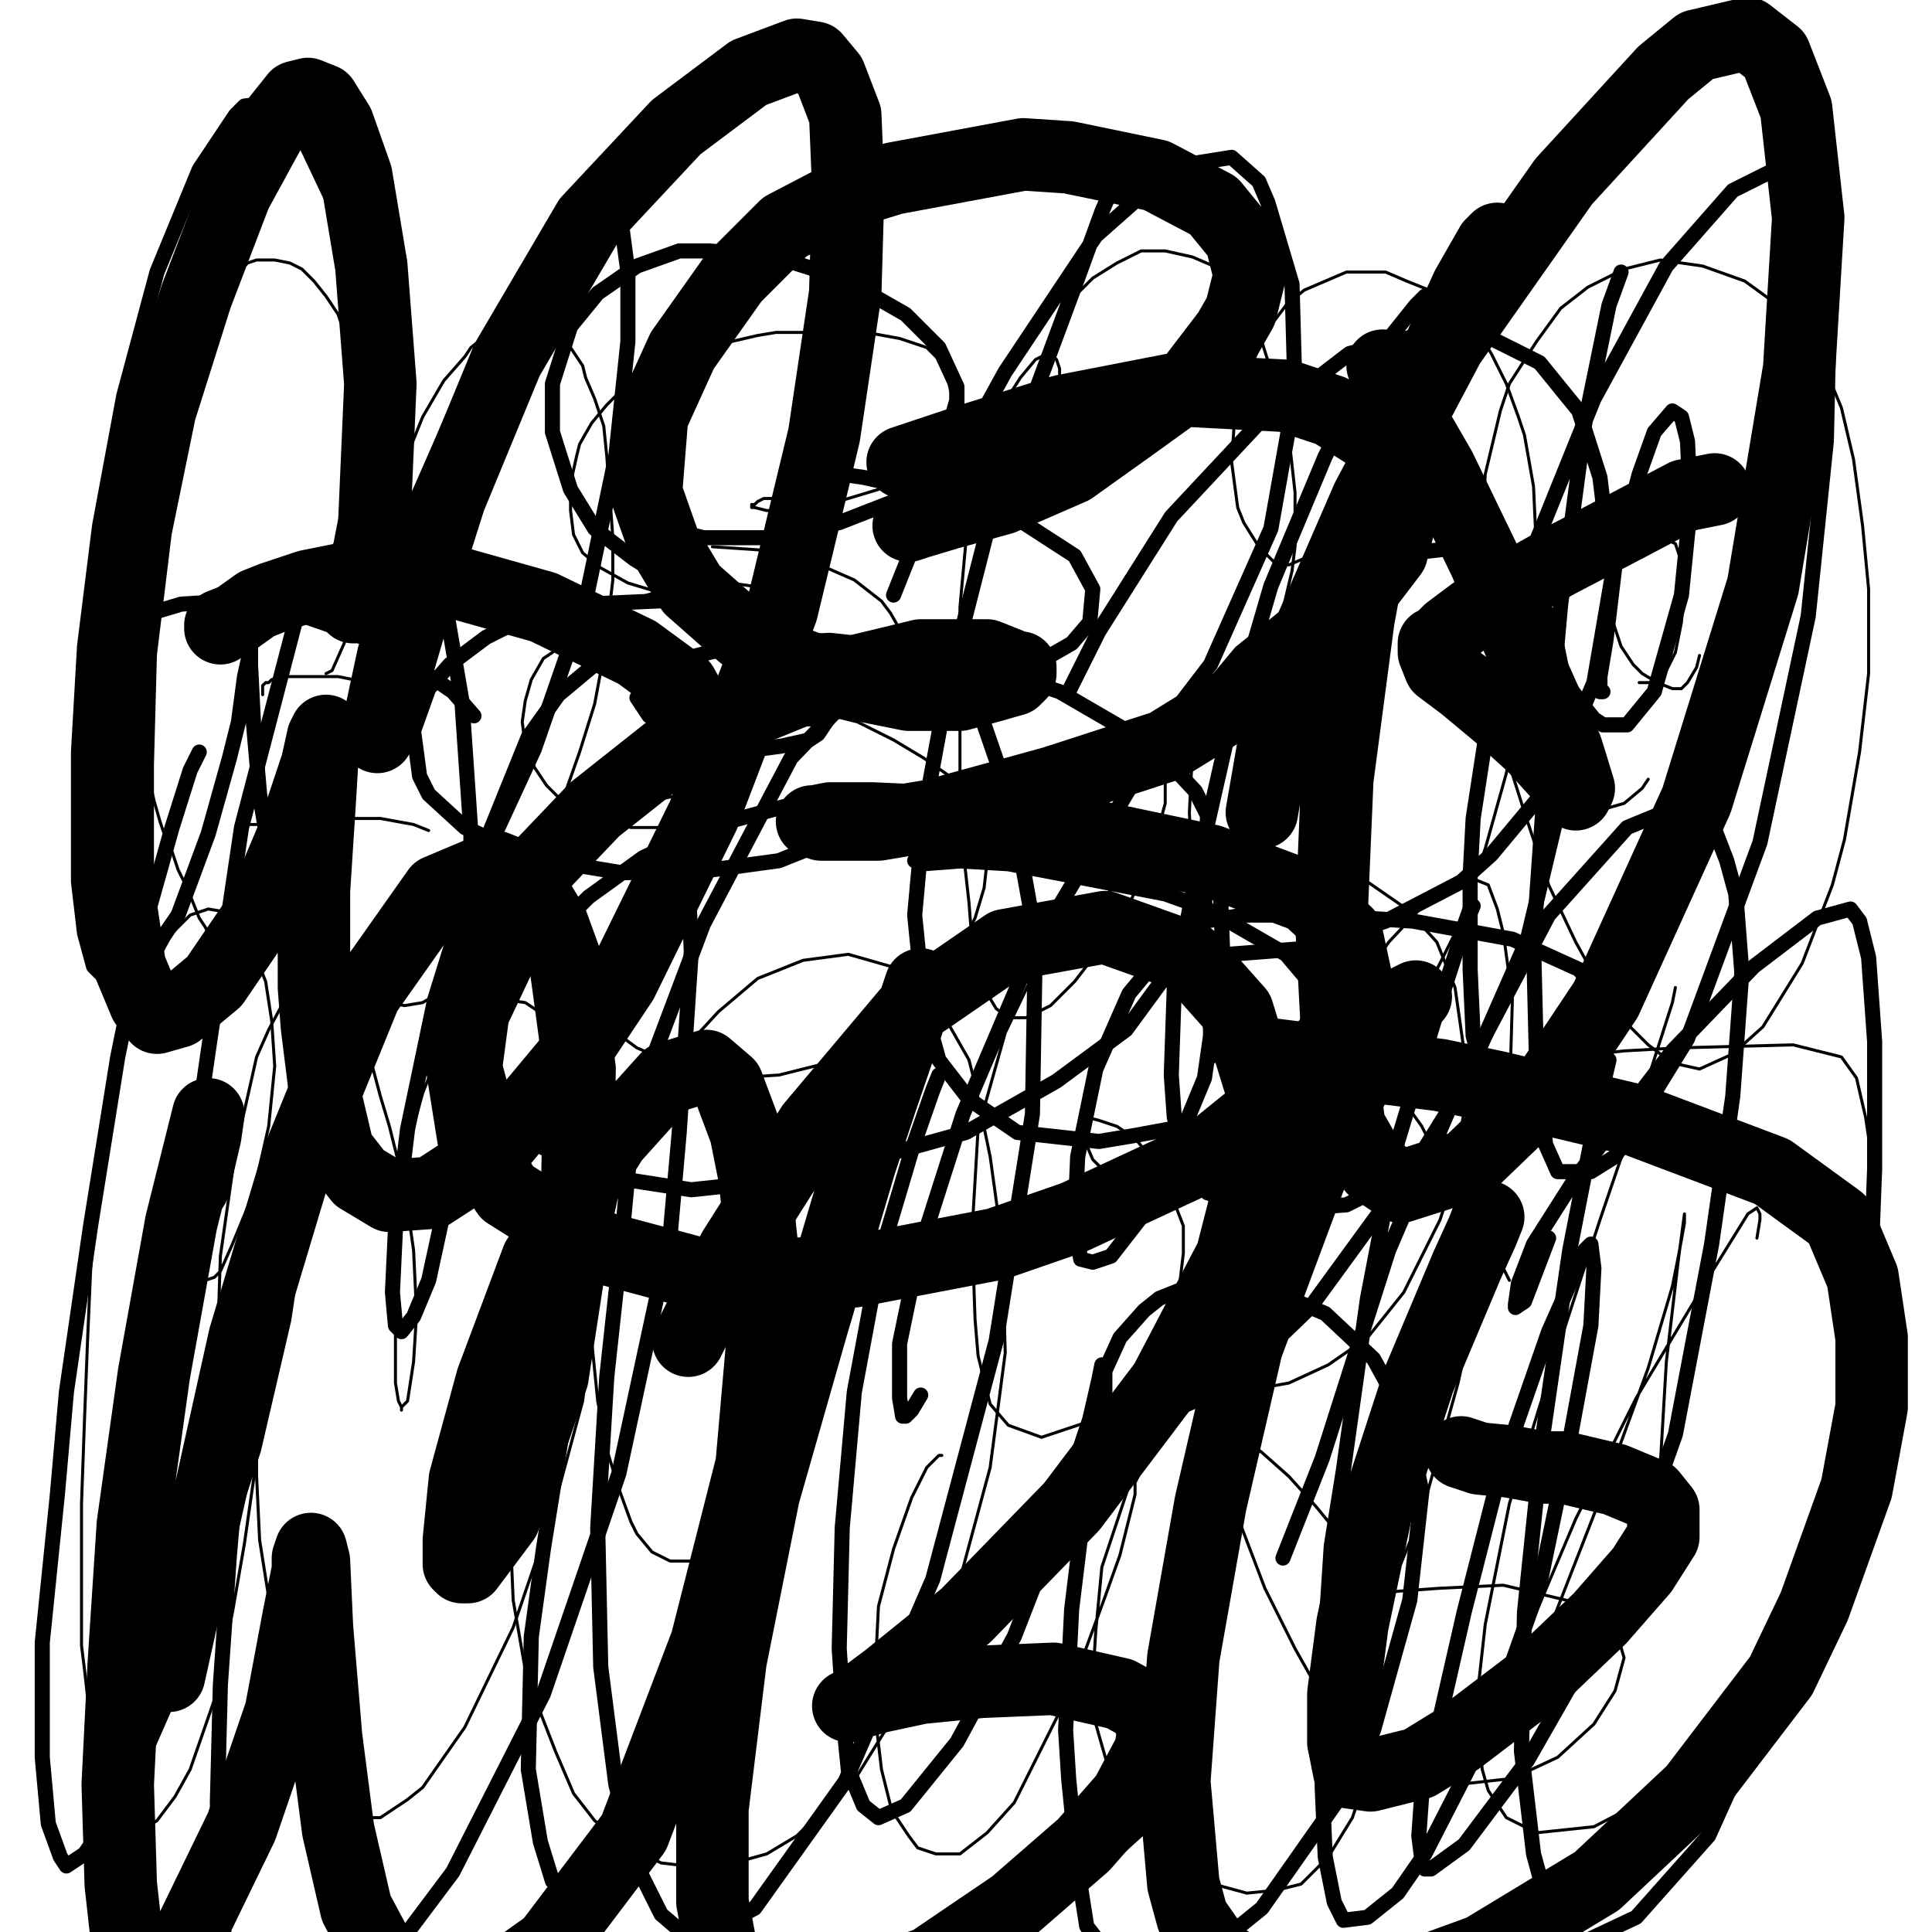
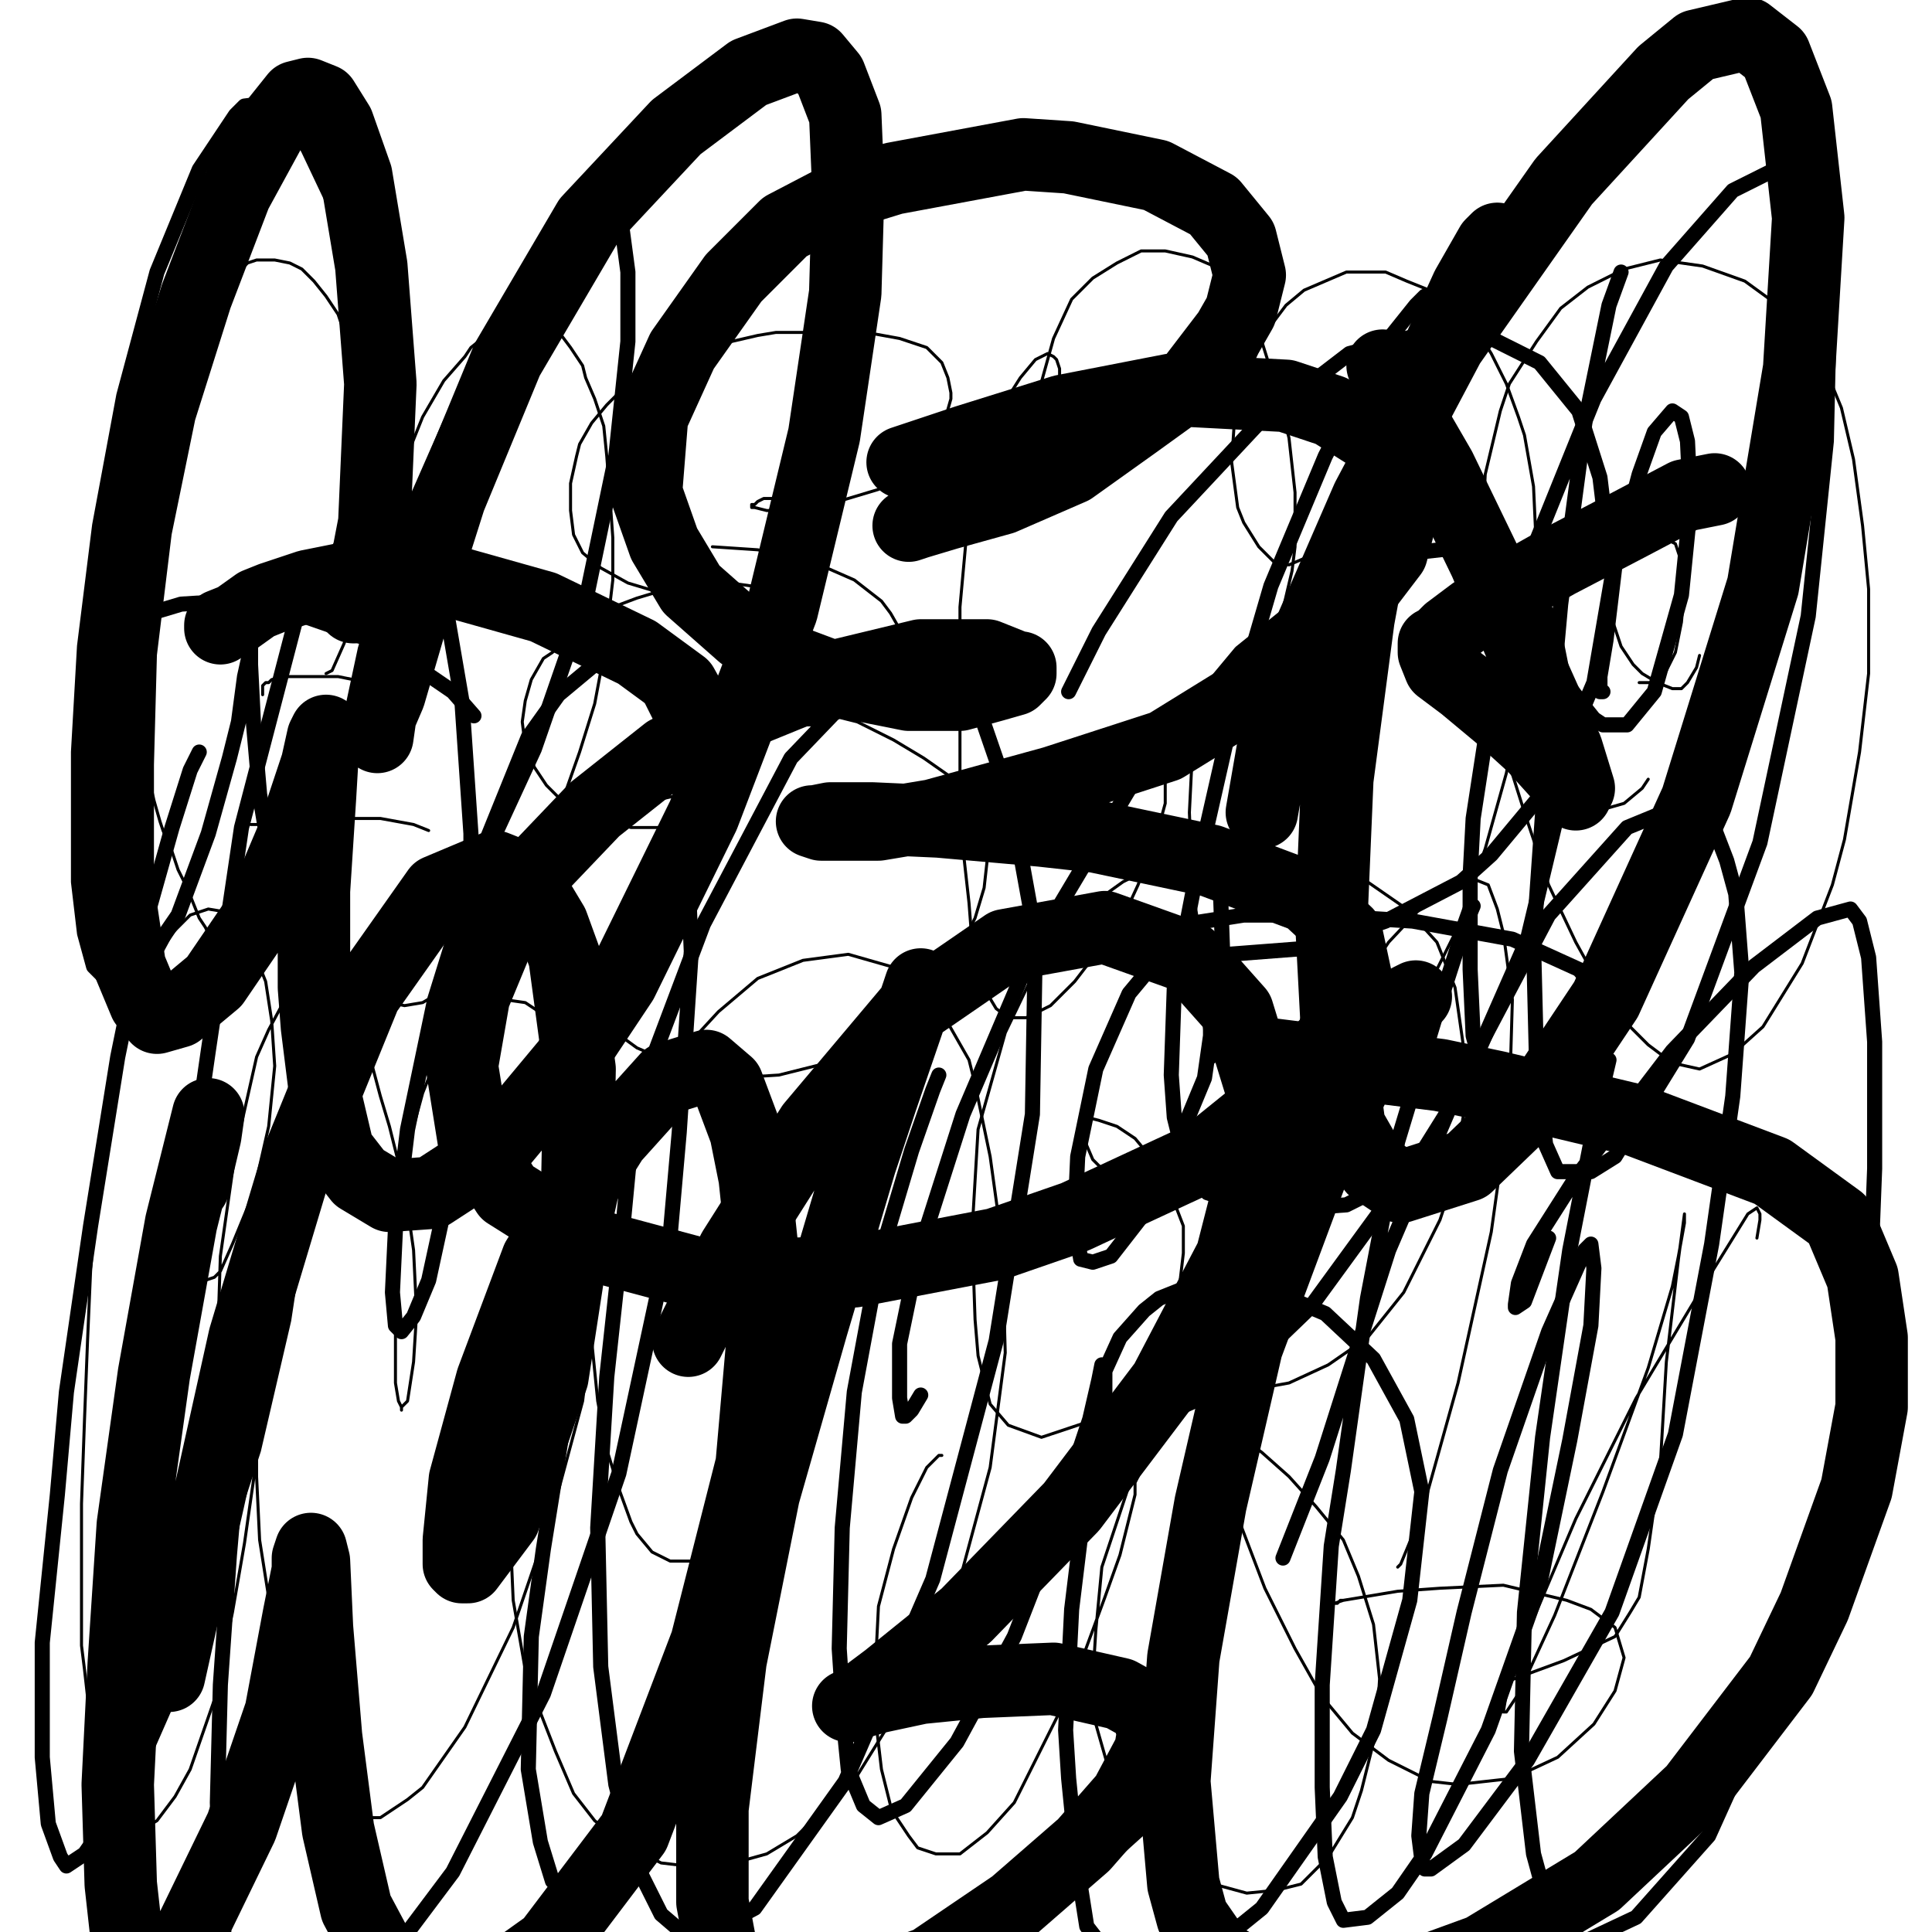
<svg xmlns="http://www.w3.org/2000/svg" width="640px" height="640px" version="1.1">
  <polyline points="108,223.125 108,223.125 108,223.125 108,223.125 110,222.125 114,213.125 117,203.125 118,193.125 121,182.125 122,167.125 121,153.125 121,140.125 119,129.125 118,123.125 115,113.125 112,104.125 108,98.125 104,93.125 100,89.125 96,87.125 91,86.125 87,86.125 85,86.125 82,87.125 79,90.125 76,95.125 72,101.125 69,108.125 66,116.125 64,126.125 61,136.125 60,141.125 58,151.125 56,161.125 54,171.125 53,180.125 51,188.125 49,196.125 47,205.125 47,209.125 46,219.125 46,227.125 46,234.125 46,241.125 47,248.125 49,256.125 51,265.125 53,272.125 54,275.125 57,282.125 59,288.125 62,294.125 64,299.125 66,304.125 68,307.125 69,309.125 71,309.125 72,309.125 74,308.125 77,306.125 81,303.125 85,297.125 91,289.125 96,279.125 99,271.125 100,267.125 101,261.125 101,257.125 102,254.125 102,252.125 102,252.125 102,251.125 102,252.125 101,253.125 101,254.125 101,260.125 101,266.125 102,273.125 103,280.125 104,287.125 107,295.125 109,303.125 111,311.125 113,315.125 117,321.125 120,326.125 123,329.125 129,332.125 134,333.125 140,332.125 145,329.125 151,324.125 155,319.125 163,310.125 172,296.125 180,280.125 186,266.125 192,249.125 197,233.125 200,217.125 201,209.125 203,192.125 203,178.125 202,164.125 201,151.125 200,141.125 197,132.125 194,125.125 193,121.125 189,115.125 186,111.125 181,107.125 176,106.125 171,106.125 166,107.125 161,111.125 156,115.125 154,118.125 147,126.125 140,138.125 136,148.125 132,162.125 130,176.125 129,188.125 129,201.125 129,213.125 129,219.125 129,228.125 129,233.125 129,236.125 129,239.125 129,240.125 129,240.125 129,241.125 " fill="none" stroke="#000000" stroke-width="1px" stroke-linecap="round" stroke-linejoin="round" />
  <polyline points="137,234.125 137,234.125 137,234.125 137,234.125 136,233.125 131,230.125 122,226.125 112,224.125 103,224.125 99,224.125 94,224.125 90,225.125 89,226.125 88,226.125 87,227.125 87,227.125 87,230.125 " fill="none" stroke="#000000" stroke-width="1px" stroke-linecap="round" stroke-linejoin="round" />
  <polyline points="142,275.125 142,275.125 142,275.125 137,273.125 126,271.125 118,271.125 103,271.125 93,273.125 86,273.125 83,273.125 " fill="none" stroke="#000000" stroke-width="1px" stroke-linecap="round" stroke-linejoin="round" />
  <polyline points="256,165.125 256,165.125 256,165.125 254,165.125 253,165.125 251,166.125 250,167.125 249,167.125 249,167.125 249,168.125 250,168.125 254,169.125 259,169.125 262,169.125 271,168.125 281,165.125 291,162.125 298,157.125 304,152.125 309,146.125 313,139.125 315,132.125 315,130.125 314,125.125 312,120.125 307,115.125 298,112.125 287,110.125 272,110.125 257,110.125 251,111.125 238,114.125 227,117.125 218,120.125 211,124.125 206,129.125 201,134.125 196,140.125 192,147.125 191,151.125 189,160.125 189,169.125 190,177.125 193,183.125 199,188.125 208,193.125 218,196.125 228,198.125 233,199.125 240,199.125 246,199.125 250,197.125 252,196.125 253,196.125 252,195.125 251,194.125 249,194.125 242,193.125 231,194.125 221,195.125 211,198.125 203,201.125 195,205.125 188,210.125 183,216.125 180,218.125 176,225.125 174,232.125 173,239.125 174,247.125 177,254.125 181,260.125 186,265.125 190,267.125 199,271.125 209,274.125 218,274.125 226,272.125 233,270.125 237,268.125 239,266.125 240,265.125 240,265.125 240,263.125 239,263.125 234,262.125 226,263.125 217,265.125 210,268.125 202,272.125 196,275.125 193,277.125 189,281.125 185,286.125 182,293.125 181,301.125 182,309.125 185,317.125 189,327.125 192,331.125 200,339.125 211,347.125 225,353.125 242,357.125 258,356.125 274,352.125 281,349.125 297,340.125 302,336.125 311,326.125 318,314.125 323,304.125 326,294.125 327,285.125 326,275.125 323,268.125 319,261.125 316,258.125 306,251.125 296,245.125 284,239.125 272,236.125 261,233.125 253,232.125 246,232.125 241,232.125 239,233.125 237,234.125 235,234.125 235,235.125 236,236.125 239,237.125 246,239.125 256,240.125 265,240.125 270,240.125 280,237.125 288,234.125 293,229.125 297,223.125 299,217.125 299,210.125 295,203.125 292,199.125 283,192.125 267,185.125 251,182.125 236,181.125 " fill="none" stroke="#000000" stroke-width="1px" stroke-linecap="round" stroke-linejoin="round" />
  <polyline points="351,127.125 351,125.125 351,122.125 350,119.125 349,118.125 347,117.125 343,119.125 338,125.125 331,136.125 325,151.125 323,161.125 320,179.125 318,201.125 318,221.125 318,242.125 318,262.125 319,281.125 321,299.125 322,312.125 324,318.125 327,329.125 330,334.125 334,337.125 340,337.125 348,333.125 356,325.125 366,312.125 371,306.125 377,293.125 383,277.125 386,266.125 386,258.125 386,251.125 384,247.125 383,244.125 382,242.125 381,241.125 381,240.125 380,239.125 380,239.125 381,239.125 382,240.125 385,240.125 386,240.125 390,240.125 395,240.125 401,238.125 407,234.125 413,227.125 418,219.125 424,206.125 428,189.125 429,181.125 429,163.125 427,145.125 423,129.125 418,113.125 413,102.125 409,94.125 405,90.125 402,88.125 395,85.125 386,83.125 378,83.125 370,87.125 362,92.125 355,99.125 349,112.125 344,130.125 342,137.125 339,152.125 336,164.125 " fill="none" stroke="#000000" stroke-width="1px" stroke-linecap="round" stroke-linejoin="round" />
  <polyline points="402,228.125 402,228.125 401,227.125 401,226.125 401,226.125 400,227.125 398,233.125 395,249.125 394,269.125 395,294.125 398,313.125 400,323.125 406,339.125 412,349.125 418,356.125 427,360.125 439,360.125 452,354.125 462,343.125 476,321.125 482,309.125 492,281.125 499,256.125 504,231.125 507,205.125 509,183.125 508,161.125 505,144.125 503,138.125 499,127.125 494,117.125 489,109.125 484,103.125 476,97.125 466,93.125 459,90.125 450,90.125 446,90.125 439,93.125 432,96.125 426,101.125 420,109.125 413,124.125 409,138.125 408,153.125 410,168.125 412,173.125 417,181.125 422,186.125 427,187.125 434,184.125 " fill="none" stroke="#000000" stroke-width="1px" stroke-linecap="round" stroke-linejoin="round" />
  <polyline points="494,215.125 494,216.125 494,222.125 496,232.125 499,250.125 505,269.125 513,293.125 522,312.125 532,330.125 537,337.125 546,346.125 554,352.125 563,354.125 574,349.125 584,340.125 597,319.125 607,293.125 611,278.125 616,249.125 619,223.125 619,195.125 617,174.125 614,152.125 610,135.125 603,118.125 593,105.125 589,101.125 578,93.125 564,88.125 550,86.125 538,89.125 526,95.125 517,102.125 509,113.125 500,127.125 497,136.125 492,157.125 491,178.125 494,205.125 500,226.125 508,245.125 515,257.125 520,263.125 524,265.125 531,268.125 538,266.125 544,261.125 546,258.125 " fill="none" stroke="#000000" stroke-width="1px" stroke-linecap="round" stroke-linejoin="round" />
  <polyline points="543,226.125 543,226.125 545,226.125 547,226.125 549,225.125 552,222.125 555,216.125 557,206.125 558,195.125 557,186.125 555,180.125 551,178.125 546,176.125 544,177.125 540,179.125 537,182.125 534,188.125 533,196.125 534,205.125 537,214.125 541,220.125 544,223.125 549,226.125 554,228.125 557,228.125 559,226.125 562,221.125 563,217.125 " fill="none" stroke="#000000" stroke-width="1px" stroke-linecap="round" stroke-linejoin="round" />
  <polyline points="68,424.125 68,424.125 68,424.125 68,424.125 71,423.125 73,421.125 77,412.125 84,395.125 89,373.125 91,353.125 90,338.125 88,325.125 84,315.125 83,311.125 79,305.125 75,302.125 69,301.125 63,303.125 57,309.125 50,322.125 43,341.125 40,351.125 35,375.125 32,396.125 30,421.125 29,444.125 28,470.125 27,498.125 27,521.125 27,545.125 28,553.125 30,571.125 32,586.125 35,596.125 38,602.125 42,605.125 47,606.125 52,603.125 58,595.125 63,586.125 71,563.125 77,534.125 81,511.125 84,490.125 85,476.125 86,469.125 86,464.125 86,461.125 86,460.125 86,460.125 86,460.125 85,463.125 85,473.125 85,489.125 86,510.125 89,529.125 93,550.125 95,557.125 100,571.125 105,584.125 109,593.125 113,599.125 118,602.125 126,602.125 135,596.125 140,592.125 154,572.125 170,539.125 183,501.125 193,464.125 197,431.125 198,401.125 196,376.125 193,357.125 191,351.125 186,342.125 180,336.125 174,332.125 167,331.125 160,332.125 153,337.125 146,347.125 140,362.125 137,373.125 134,391.125 132,410.125 131,426.125 131,437.125 131,449.125 131,458.125 132,464.125 133,466.125 133,467.125 133,466.125 135,464.125 137,451.125 138,435.125 137,414.125 134,393.125 129,373.125 126,363.125 122,348.125 117,338.125 114,331.125 110,327.125 105,325.125 101,325.125 96,328.125 89,341.125 85,350.125 78,381.125 73,416.125 72,447.125 71,476.125 72,492.125 " fill="none" stroke="#000000" stroke-width="1px" stroke-linecap="round" stroke-linejoin="round" />
  <polyline points="174,451.125 174,451.125 173,458.125 171,470.125 169,486.125 169,507.125 170,530.125 174,553.125 177,562.125 184,580.125 190,594.125 197,603.125 207,611.125 219,617.125 236,619.125 254,614.125 264,608.125 284,588.125 302,559.125 318,523.125 328,486.125 333,448.125 332,412.125 328,383.125 323,359.125 321,351.125 313,337.125 305,327.125 295,320.125 281,316.125 266,318.125 251,324.125 238,335.125 226,348.125 219,356.125 208,376.125 201,398.125 197,423.125 196,444.125 198,464.125 201,480.125 205,493.125 209,504.125 211,508.125 216,514.125 222,517.125 231,517.125 243,511.125 254,503.125 264,487.125 270,471.125 273,461.125 274,444.125 274,431.125 271,422.125 268,417.125 264,414.125 260,413.125 256,413.125 253,416.125 250,419.125 247,428.125 245,437.125 246,445.125 " fill="none" stroke="#000000" stroke-width="1px" stroke-linecap="round" stroke-linejoin="round" />
  <polyline points="312,482.125 312,482.125 311,482.125 307,486.125 302,496.125 296,513.125 291,532.125 290,552.125 290,569.125 292,586.125 295,598.125 297,602.125 301,608.125 304,612.125 310,614.125 318,614.125 327,607.125 336,597.125 346,577.125 351,567.125 359,548.125 366,529.125 371,515.125 374,503.125 376,495.125 376,491.125 377,489.125 376,489.125 374,492.125 370,504.125 365,519.125 363,540.125 362,556.125 363,571.125 367,585.125 372,596.125 376,600.125 382,609.125 390,616.125 402,624.125 413,627.125 423,626.125 431,624.125 440,615.125 448,602.125 451,593.125 456,573.125 457,556.125 455,538.125 450,522.125 445,510.125 436,499.125 427,489.125 418,481.125 414,478.125 409,473.125 405,469.125 402,467.125 401,465.125 400,464.125 400,463.125 401,463.125 407,462.125 416,460.125 427,458.125 440,452.125 453,443.125 465,428.125 477,404.125 481,392.125 485,368.125 485,348.125 482,327.125 476,312.125 466,301.125 453,292.125 434,285.125 416,282.125 406,282.125 386,285.125 372,292.125 358,302.125 345,317.125 333,342.125 324,374.125 322,408.125 323,437.125 324,449.125 328,465.125 334,472.125 345,476.125 360,471.125 373,463.125 383,449.125 390,432.125 392,415.125 392,406.125 387,393.125 381,383.125 376,377.125 370,373.125 364,371.125 360,370.125 359,371.125 359,372.125 359,377.125 362,384.125 367,389.125 376,394.125 384,395.125 392,392.125 395,390.125 " fill="none" stroke="#000000" stroke-width="1px" stroke-linecap="round" stroke-linejoin="round" />
  <polyline points="463,519.125 463,519.125 463,519.125 463,519.125 464,518.125 471,501.125 483,458.125 494,408.125 500,365.125 501,331.125 498,309.125 496,301.125 493,293.125 488,291.125 476,295.125 460,312.125 438,345.125 421,385.125 411,422.125 407,458.125 407,474.125 411,505.125 419,526.125 429,546.125 438,562.125 448,574.125 460,583.125 474,590.125 483,591.125 501,589.125 516,582.125 528,571.125 535,560.125 538,549.125 535,539.125 527,533.125 519,530.125 498,525.125 477,526.125 463,527.125 451,529.125 445,530.125 442,531.125 441,531.125 441,531.125 443,531.125 444,530.125 445,530.125 " fill="none" stroke="#000000" stroke-width="1px" stroke-linecap="round" stroke-linejoin="round" />
-   <polyline points="555,327.125 554,332.125 546,357.125 530,404.125 514,453.125 500,498.125 492,538.125 489,565.125 491,586.125 493,593.125 499,602.125 509,607.125 528,605.125 551,593.125 575,571.125 595,541.125 609,506.125 615,488.125 620,447.125 622,413.125 621,390.125 618,370.125 615,357.125 610,350.125 594,346.125 556,347.125 538,348.125 511,351.125 493,352.125 481,354.125 473,356.125 468,357.125 465,358.125 462,359.125 461,359.125 461,360.125 462,362.125 463,363.125 466,366.125 471,373.125 477,385.125 484,398.125 495,414.125 500,424.125 " fill="none" stroke="#000000" stroke-width="1px" stroke-linecap="round" stroke-linejoin="round" />
  <polyline points="582,410.125 583,404.125 583,402.125 582,400.125 579,402.125 566,423.125 542,463.125 522,503.125 508,536.125 501,555.125 499,561.125 498,567.125 499,567.125 503,561.125 515,535.125 531,494.125 546,453.125 554,426.125 556,416.125 558,405.125 558,402.125 558,402.125 556,417.125 552,451.125 550,485.125 546,513.125 543,529.125 540,534.125 535,542.125 518,550.125 499,557.125 " fill="none" stroke="#000000" stroke-width="1px" stroke-linecap="round" stroke-linejoin="round" />
  <polyline points="122,216.125 123,212.125 125,192.125 125,176.125 122,137.125 117,100.125 111,68.125 102,49.125 95,38.125 89,34.125 81,35.125 78,38.125 66,56.125 52,90.125 41,131.125 33,174.125 28,214.125 26,249.125 26,279.125 26,292.125 28,309.125 31,320.125 35,324.125 40,325.125 48,319.125 59,303.125 69,276.125 76,251.125 79,239.125 81,224.125 83,215.125 83,210.125 83,209.125 83,210.125 83,220.125 84,240.125 86,263.125 88,275.125 93,297.125 98,310.125 104,317.125 113,322.125 127,321.125 142,308.125 165,274.125 177,248.125 194,199.125 204,151.125 208,113.125 208,90.125 206,75.125 204,68.125 201,67.125 193,71.125 186,77.125 169,101.125 150,138.125 132,179.125 121,215.125 115,243.125 111,260.125 110,268.125 " fill="none" stroke="#000000" stroke-width="5px" stroke-linecap="round" stroke-linejoin="round" />
  <polyline points="157,237.125 150,229.125 131,216.125 118,210.125 95,202.125 76,199.125 60,200.125 50,203.125 43,207.125 40,209.125 " fill="none" stroke="#000000" stroke-width="5px" stroke-linecap="round" stroke-linejoin="round" />
-   <polyline points="210,169.125 210,169.125 210,169.125 210,169.125 211,170.125 217,174.125 233,178.125 255,178.125 278,173.125 296,166.125 307,157.125 312,152.125 317,140.125 317,128.125 311,115.125 300,104.125 279,92.125 257,85.125 235,83.125 225,83.125 211,88.125 198,97.125 189,108.125 183,127.125 183,143.125 189,162.125 197,175.125 210,185.125 218,190.125 235,196.125 249,199.125 256,200.125 260,200.125 260,200.125 259,200.125 248,199.125 238,198.125 217,199.125 194,200.125 175,204.125 161,211.125 149,220.125 142,228.125 137,242.125 139,257.125 142,263.125 154,274.125 176,284.125 206,289.125 236,288.125 258,285.125 273,279.125 282,274.125 285,272.125 287,269.125 286,266.125 280,265.125 260,267.125 234,274.125 213,284.125 195,297.125 181,311.125 175,319.125 166,338.125 164,353.125 168,368.125 176,378.125 197,389.125 229,394.125 266,390.125 284,385.125 320,375.125 350,358.125 373,341.125 395,311.125 399,301.125 400,270.125 396,262.125 382,247.125 351,229.125 312,216.125 275,212.125 247,213.125 227,218.125 217,224.125 214,226.125 211,231.125 215,237.125 226,244.125 244,249.125 259,247.125 268,245.125 271,243.125 275,237.125 " fill="none" stroke="#000000" stroke-width="5px" stroke-linecap="round" stroke-linejoin="round" />
-   <polyline points="243,229.125 248,230.125 259,231.125 282,232.125 293,232.125 320,228.125 341,221.125 355,213.125 361,206.125 362,195.125 356,184.125 339,173.125 327,168.125 304,162.125 286,158.125 279,157.125 " fill="none" stroke="#000000" stroke-width="5px" stroke-linecap="round" stroke-linejoin="round" />
-   <polyline points="368,63.125 365,70.125 357,92.125 344,127.125 329,168.125 318,211.125 313,232.125 306,270.125 303,303.125 306,333.125 311,351.125 321,364.125 337,375.125 364,378.125 376,376.125 403,371.125 421,362.125 431,352.125 437,341.125 437,329.125 426,316.125 400,301.125 386,296.125 355,290.125 334,286.125 317,285.125 307,285.125 304,285.125 303,285.125 306,286.125 319,285.125 329,284.125 352,272.125 375,254.125 401,220.125 421,175.125 429,130.125 428,94.125 420,67.125 417,60.125 408,52.125 389,55.125 363,78.125 333,123.125 306,172.125 296,197.125 " fill="none" stroke="#000000" stroke-width="5px" stroke-linecap="round" stroke-linejoin="round" />
  <polyline points="476,97.125 476,97.125 472,98.125 469,101.125 457,116.125 439,151.125 421,194.125 407,242.125 397,286.125 389,327.125 388,356.125 389,370.125 393,386.125 400,395.125 418,401.125 446,399.125 474,385.125 498,370.125 516,354.125 526,343.125 529,338.125 529,328.125 523,321.125 501,311.125 468,305.125 436,303.125 412,303.125 393,306.125 388,307.125 382,308.125 380,310.125 381,311.125 387,313.125 407,316.125 433,314.125 459,305.125 484,292.125 494,283.125 514,259.125 528,226.125 534,191.125 530,158.125 523,136.125 510,120.125 490,110.125 477,109.125 447,117.125 417,140.125 388,171.125 364,209.125 354,229.125 " fill="none" stroke="#000000" stroke-width="5px" stroke-linecap="round" stroke-linejoin="round" />
  <polyline points="537,90.125 537,90.125 533,101.125 525,140.125 517,200.125 512,255.125 508,312.125 509,352.125 512,379.125 516,388.125 527,388.125 535,383.125 559,344.125 583,279.125 599,204.125 605,146.125 606,102.125 603,75.125 599,61.125 596,58.125 588,56.125 574,63.125 552,88.125 528,132.125 507,184.125 494,232.125 488,271.125 487,290.125 487,321.125 488,343.125 491,354.125 494,358.125 501,355.125 " fill="none" stroke="#000000" stroke-width="5px" stroke-linecap="round" stroke-linejoin="round" />
  <polyline points="521,229.125 524,233.125 528,238.125 531,240.125 539,240.125 548,229.125 557,197.125 560,167.125 559,146.125 557,138.125 554,136.125 548,143.125 543,157.125 535,187.125 532,212.125 530,224.125 530,229.125 531,229.125 " fill="none" stroke="#000000" stroke-width="5px" stroke-linecap="round" stroke-linejoin="round" />
  <polyline points="210,365.125 210,368.125 208,389.125 206,410.125 201,456.125 198,506.125 199,552.125 204,591.125 211,618.125 219,634.125 226,640.125 233,641.125 250,632.125 280,590.125 309,523.125 330,444.125 342,369.125 343,310.125 335,266.125 325,237.125 320,230.125 306,221.125 286,226.125 262,251.125 233,306.125 207,375.125 190,451.125 180,513.125 176,542.125 175,586.125 179,610.125 183,623.125 190,624.125 196,620.125 " fill="none" stroke="#000000" stroke-width="5px" stroke-linecap="round" stroke-linejoin="round" />
  <polyline points="311,356.125 309,361.125 302,381.125 291,418.125 283,461.125 279,506.125 278,546.125 280,576.125 281,586.125 286,598.125 291,602.125 300,598.125 317,577.125 336,542.125 350,506.125 358,479.125 361,470.125 364,457.125 365,452.125 365,452.125 364,461.125 360,492.125 355,533.125 353,573.125 354,589.125 357,619.125 360,638.125 367,647.125 378,653.125 397,649.125 418,632.125 444,595.125 455,573.125 467,530.125 471,494.125 466,470.125 455,450.125 439,435.125 420,427.125 399,424.125 384,430.125 379,434.125 371,443.125 366,454.125 366,463.125 370,469.125 382,470.125 407,459.125 434,433.125 469,385.125 484,361.125 506,311.125 517,265.125 519,230.125 514,205.125 504,191.125 486,181.125 459,184.125 442,191.125 411,216.125 376,258.125 342,315.125 319,369.125 304,416.125 298,445.125 298,463.125 299,469.125 300,469.125 302,467.125 305,462.125 " fill="none" stroke="#000000" stroke-width="5px" stroke-linecap="round" stroke-linejoin="round" />
  <polyline points="401,350.125 401,341.125 400,326.125 396,316.125 393,315.125 384,317.125 374,329.125 363,354.125 357,383.125 356,405.125 358,417.125 362,418.125 368,416.125 382,398.125 399,357.125 405,315.125 404,287.125 402,278.125 " fill="none" stroke="#000000" stroke-width="5px" stroke-linecap="round" stroke-linejoin="round" />
  <polyline points="337,634.125 348,629.125 365,617.125 385,599.125 " fill="none" stroke="#000000" stroke-width="5px" stroke-linecap="round" stroke-linejoin="round" />
  <polyline points="66,249.125 66,249.125 63,255.125 57,274.125 48,306.125 39,350.125 30,406.125 22,461.125 19,495.125 14,544.125 14,582.125 16,604.125 20,615.125 22,618.125 28,614.125 42,594.125 60,553.125 68,529.125 84,480.125 94,437.125 99,404.125 100,386.125 100,379.125 100,378.125 97,383.125 94,391.125 87,425.125 80,469.125 76,515.125 73,558.125 72,597.125 73,629.125 75,648.125 78,656.125 83,660 91,660 104,660 123,656.125 150,620.125 180,561.125 205,488.125 222,409.125 225,375.125 229,315.125 227,270.125 220,240.125 213,226.125 207,220.125 197,220.125 185,230.125 175,244.125 158,286.125 144,331.125 135,374.125 131,407.125 130,428.125 131,439.125 133,441.125 137,436.125 142,424.125 152,378.125 156,326.125 156,276.125 153,232.125 147,197.125 139,179.125 132,171.125 128,169.125 117,174.125 98,205.125 80,274.125 69,348.125 58,424.125 51,464.125 " fill="none" stroke="#000000" stroke-width="5px" stroke-linecap="round" stroke-linejoin="round" />
  <polyline points="488,300.125 485,307.125 476,335.125 463,378.125 453,430.125 445,487.125 441,512.125 438,558.125 438,592.125 439,615.125 442,630.125 445,636.125 453,635.125 463,627.125 472,614.125 493,573.125 510,525.125 520,477.125 527,439.125 528,420.125 527,412.125 527,412.125 525,414.125 513,441.125 497,487.125 485,534.125 477,569.125 471,594.125 470,608.125 471,616.125 472,619.125 474,619.125 485,611.125 506,583.125 534,534.125 555,475.125 567,412.125 574,363.125 577,322.125 575,296.125 572,285.125 567,272.125 556,267.125 539,274.125 513,303.125 484,358.125 460,414.125 445,461.125 438,483.125 425,516.125 " fill="none" stroke="#000000" stroke-width="5px" stroke-linecap="round" stroke-linejoin="round" />
  <polyline points="533,351.125 529,368.125 520,414.125 511,476.125 505,534.125 504,580.125 508,614.125 511,625.125 516,638.125 525,643.125 542,635.125 566,608.125 594,546.125 612,479.125 620,413.125 621,387.125 621,345.125 619,317.125 616,305.125 613,301.125 602,304.125 581,320.125 554,348.125 541,365.125 522,390.125 508,412.125 503,425.125 502,432.125 502,433.125 505,431.125 513,410.125 " fill="none" stroke="#000000" stroke-width="5px" stroke-linecap="round" stroke-linejoin="round" />
  <polyline points="115,198.125 115,199.125 117,201.125 118,201.125 119,199.125 124,173.125 126,127.125 123,88.125 118,58.125 112,41.125 107,33.125 102,31.125 98,32.125 90,42.125 78,64.125 65,98.125 53,136.125 45,175.125 40,216.125 39,253.125 39,288.125 40,300.125 43,320.125 48,332.125 52,337.125 59,335.125 71,325.125 86,303.125 97,277.125 100,268.125 105,253.125 107,244.125 108,242.125 107,247.125 106,264.125 104,295.125 104,327.125 105,340.125 108,364.125 112,381.125 119,390.125 129,396.125 143,395.125 163,382.125 188,352.125 206,325.125 233,270.125 259,202.125 273,144.125 280,97.125 281,62.125 280,38.125 275,25.125 270,19.125 264,18.125 248,24.125 224,42.125 195,73.125 168,119.125 149,165.125 136,206.125 129,230.125 126,237.125 125,244.125 " fill="none" stroke="#000000" stroke-width="24px" stroke-linecap="round" stroke-linejoin="round" />
  <polyline points="232,238.125 232,238.125 232,238.125 231,236.125 226,227.125 211,216.125 180,201.125 148,192.125 122,190.125 102,194.125 90,198.125 85,200.125 78,205.125 73,207.125 73,208.125 " fill="none" stroke="#000000" stroke-width="24px" stroke-linecap="round" stroke-linejoin="round" />
  <polyline points="301,174.125 301,174.125 301,174.125 304,173.125 314,170.125 332,165.125 355,155.125 376,140.125 394,127.125 407,110.125 411,103.125 414,91.125 411,79.125 402,68.125 383,58.125 354,52.125 339,51.125 296,59.125 283,63.125 260,75.125 243,92.125 226,116.125 216,138.125 214,163.125 220,180.125 229,195.125 246,210.125 257,217.125 281,226.125 301,230.125 318,230.125 329,227.125 336,225.125 338,223.125 338,221.125 337,221.125 327,217.125 305,217.125 276,224.125 249,235.125 221,249.125 197,268.125 176,290.125 169,301.125 157,330.125 153,353.125 157,378.125 168,395.125 195,412.125 236,423.125 283,421.125 330,412.125 356,403.125 399,383.125 425,362.125 441,344.125 449,323.125 446,309.125 433,297.125 401,285.125 363,277.125 345,275.125 311,272.125 289,271.125 275,271.125 270,272.125 269,272.125 272,273.125 291,273.125 309,270.125 349,259.125 386,247.125 420,226.125 445,204.125 461,183.125 466,164.125 460,148.125 441,136.125 426,131.125 388,129.125 352,136.125 320,146.125 299,153.125 " fill="none" stroke="#000000" stroke-width="24px" stroke-linecap="round" stroke-linejoin="round" />
  <polyline points="496,79.125 494,81.125 486,95.125 470,130.125 455,178.125 450,205.125 443,258.125 441,305.125 443,343.125 447,373.125 455,387.125 464,393.125 486,386.125 512,361.125 532,331.125 562,265.125 584,194.125 596,122.125 599,72.125 595,36.125 588,18.125 579,11.125 562,15.125 551,24.125 518,60.125 480,114.125 453,165.125 433,211.125 422,246.125 418,269.125 " fill="none" stroke="#000000" stroke-width="24px" stroke-linecap="round" stroke-linejoin="round" />
  <polyline points="568,162.125 568,162.125 568,162.125 568,162.125 558,164.125 539,174.125 516,186.125 500,195.125 488,203.125 480,209.125 477,212.125 475,213.125 475,216.125 477,221.125 485,227.125 497,237.125 508,247.125 517,257.125 521,262.125 522,263.125 523,261.125 519,248.125 506,219.125 492,186.125 477,155.125 466,136.125 458,121.125 " fill="none" stroke="#000000" stroke-width="24px" stroke-linecap="round" stroke-linejoin="round" />
  <polyline points="64,393.125 68,376.125 69,369.125 68,373.125 60,405.125 51,455.125 44,505.125 41,551.125 39,591.125 40,624.125 42,642.125 44,647.125 47,652.125 53,652.125 63,640.125 80,605.125 93,567.125 99,535.125 102,520.125 102,516.125 103,513.125 104,517.125 105,539.125 108,575.125 112,606.125 118,632.125 126,647.125 134,656.125 141,659.125 161,659.125 182,644.125 210,607.125 234,544.125 249,485.125 254,428.125 250,390.125 247,375.125 241,359.125 234,353.125 221,357.125 203,377.125 178,417.125 163,457.125 154,490.125 152,510.125 152,518.125 153,519.125 155,519.125 167,503.125 183,456.125 191,404.125 192,354.125 187,317.125 183,306.125 174,291.125 164,287.125 145,295.125 121,329.125 99,383.125 81,443.125 69,497.125 64,519.125 56,555.125 " fill="none" stroke="#000000" stroke-width="24px" stroke-linecap="round" stroke-linejoin="round" />
  <polyline points="305,326.125 304,329.125 292,364.125 285,385.125 269,439.125 253,495.125 242,550.125 236,599.125 236,630.125 239,646.125 243,652.125 254,660 280,660 308,650.125 336,631.125 359,611.125 373,595.125 381,580.125 382,574.125 380,566.125 371,561.125 349,556.125 325,557.125 305,559.125 291,562.125 284,564.125 281,565.125 281,565.125 282,565.125 294,556.125 320,535.125 355,499.125 386,458.125 408,416.125 418,377.125 418,361.125 410,335.125 394,317.125 366,307.125 333,313.125 301,335.125 269,373.125 243,414.125 228,444.125 " fill="none" stroke="#000000" stroke-width="24px" stroke-linecap="round" stroke-linejoin="round" />
  <polyline points="469,330.125 469,330.125 467,331.125 455,346.125 435,387.125 413,446.125 401,498.125 392,549.125 389,590.125 392,624.125 395,635.125 404,648.125 421,658.125 453,660 491,646.125 529,623.125 561,593.125 590,555.125 601,532.125 615,493.125 620,466.125 620,443.125 617,423.125 609,404.125 587,388.125 542,371.125 496,360.125 477,356.125 445,352.125 428,350.125 420,349.125 418,349.125 417,350.125 418,350.125 420,349.125 " fill="none" stroke="#000000" stroke-width="24px" stroke-linecap="round" stroke-linejoin="round" />
-   <polyline points="493,403.125 493,403.125 491,408.125 486,419.125 470,457.125 456,500.125 448,538.125 445,561.125 445,577.125 447,587.125 454,588.125 470,584.125 483,576.125 508,557.125 530,536.125 544,520.125 551,509.125 551,500.125 547,495.125 535,490.125 518,486.125 511,486.125 500,484.125 490,483.125 484,481.125 " fill="none" stroke="#000000" stroke-width="24px" stroke-linecap="round" stroke-linejoin="round" />
</svg>